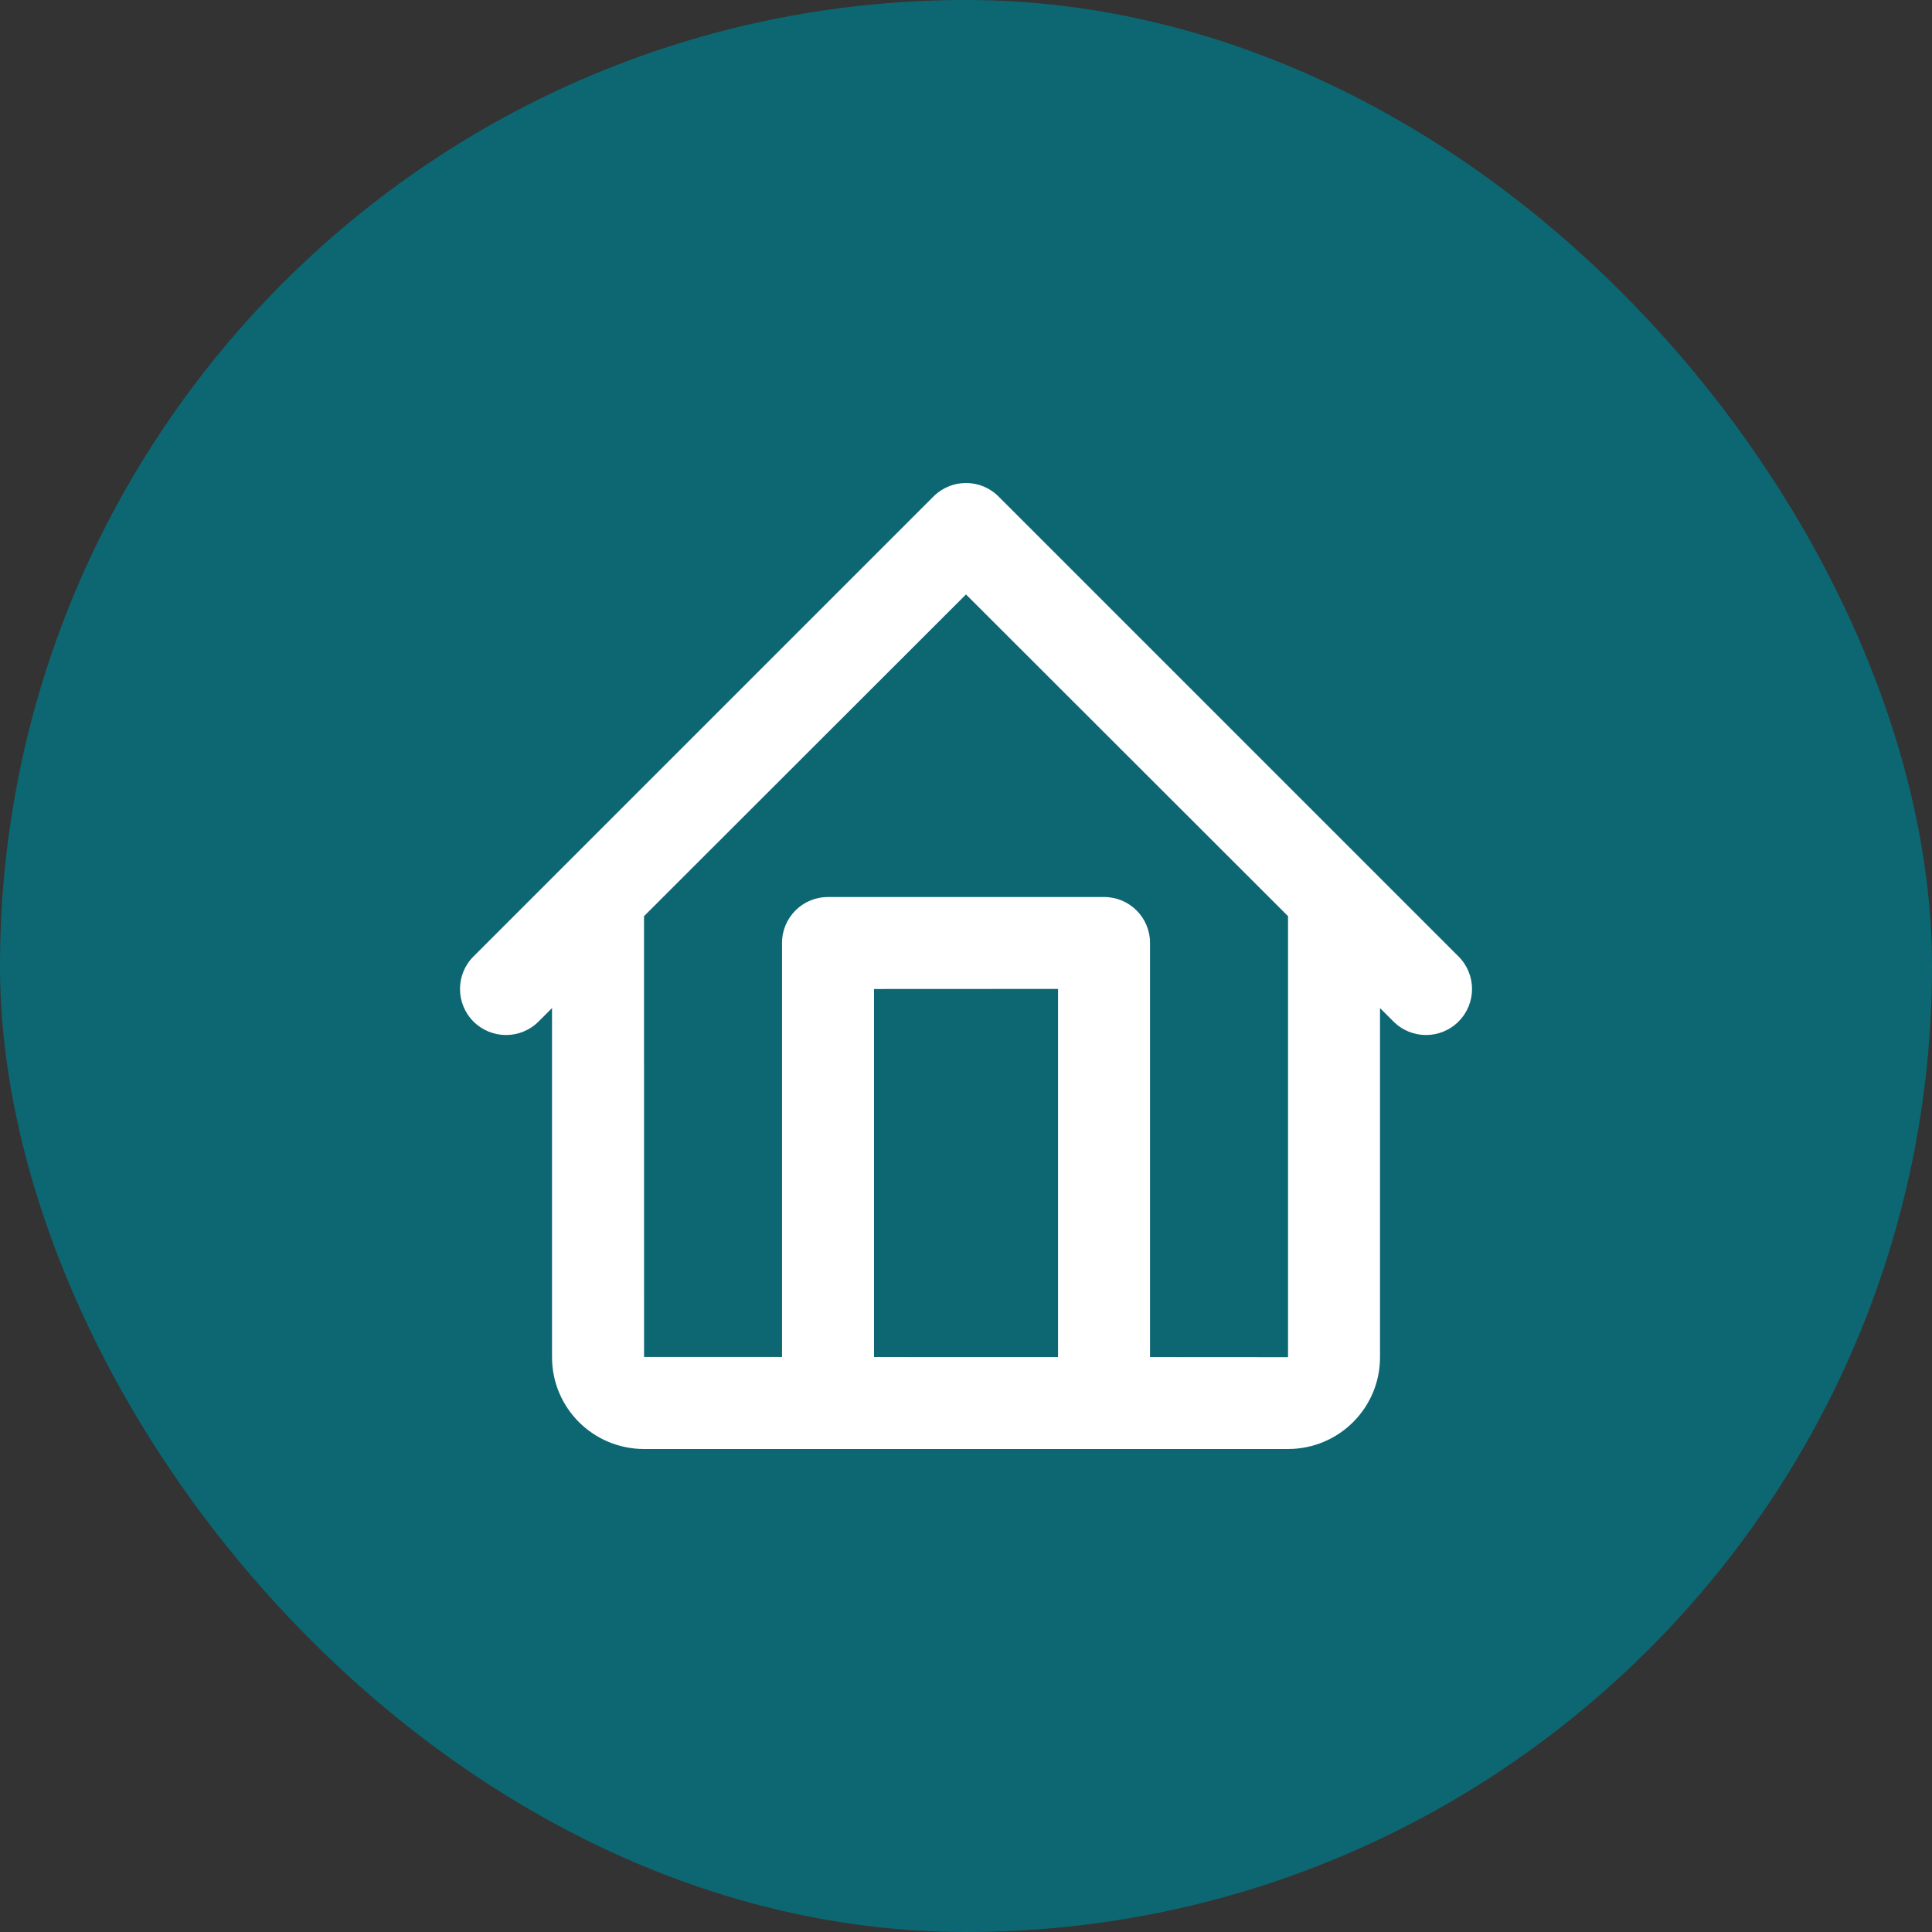
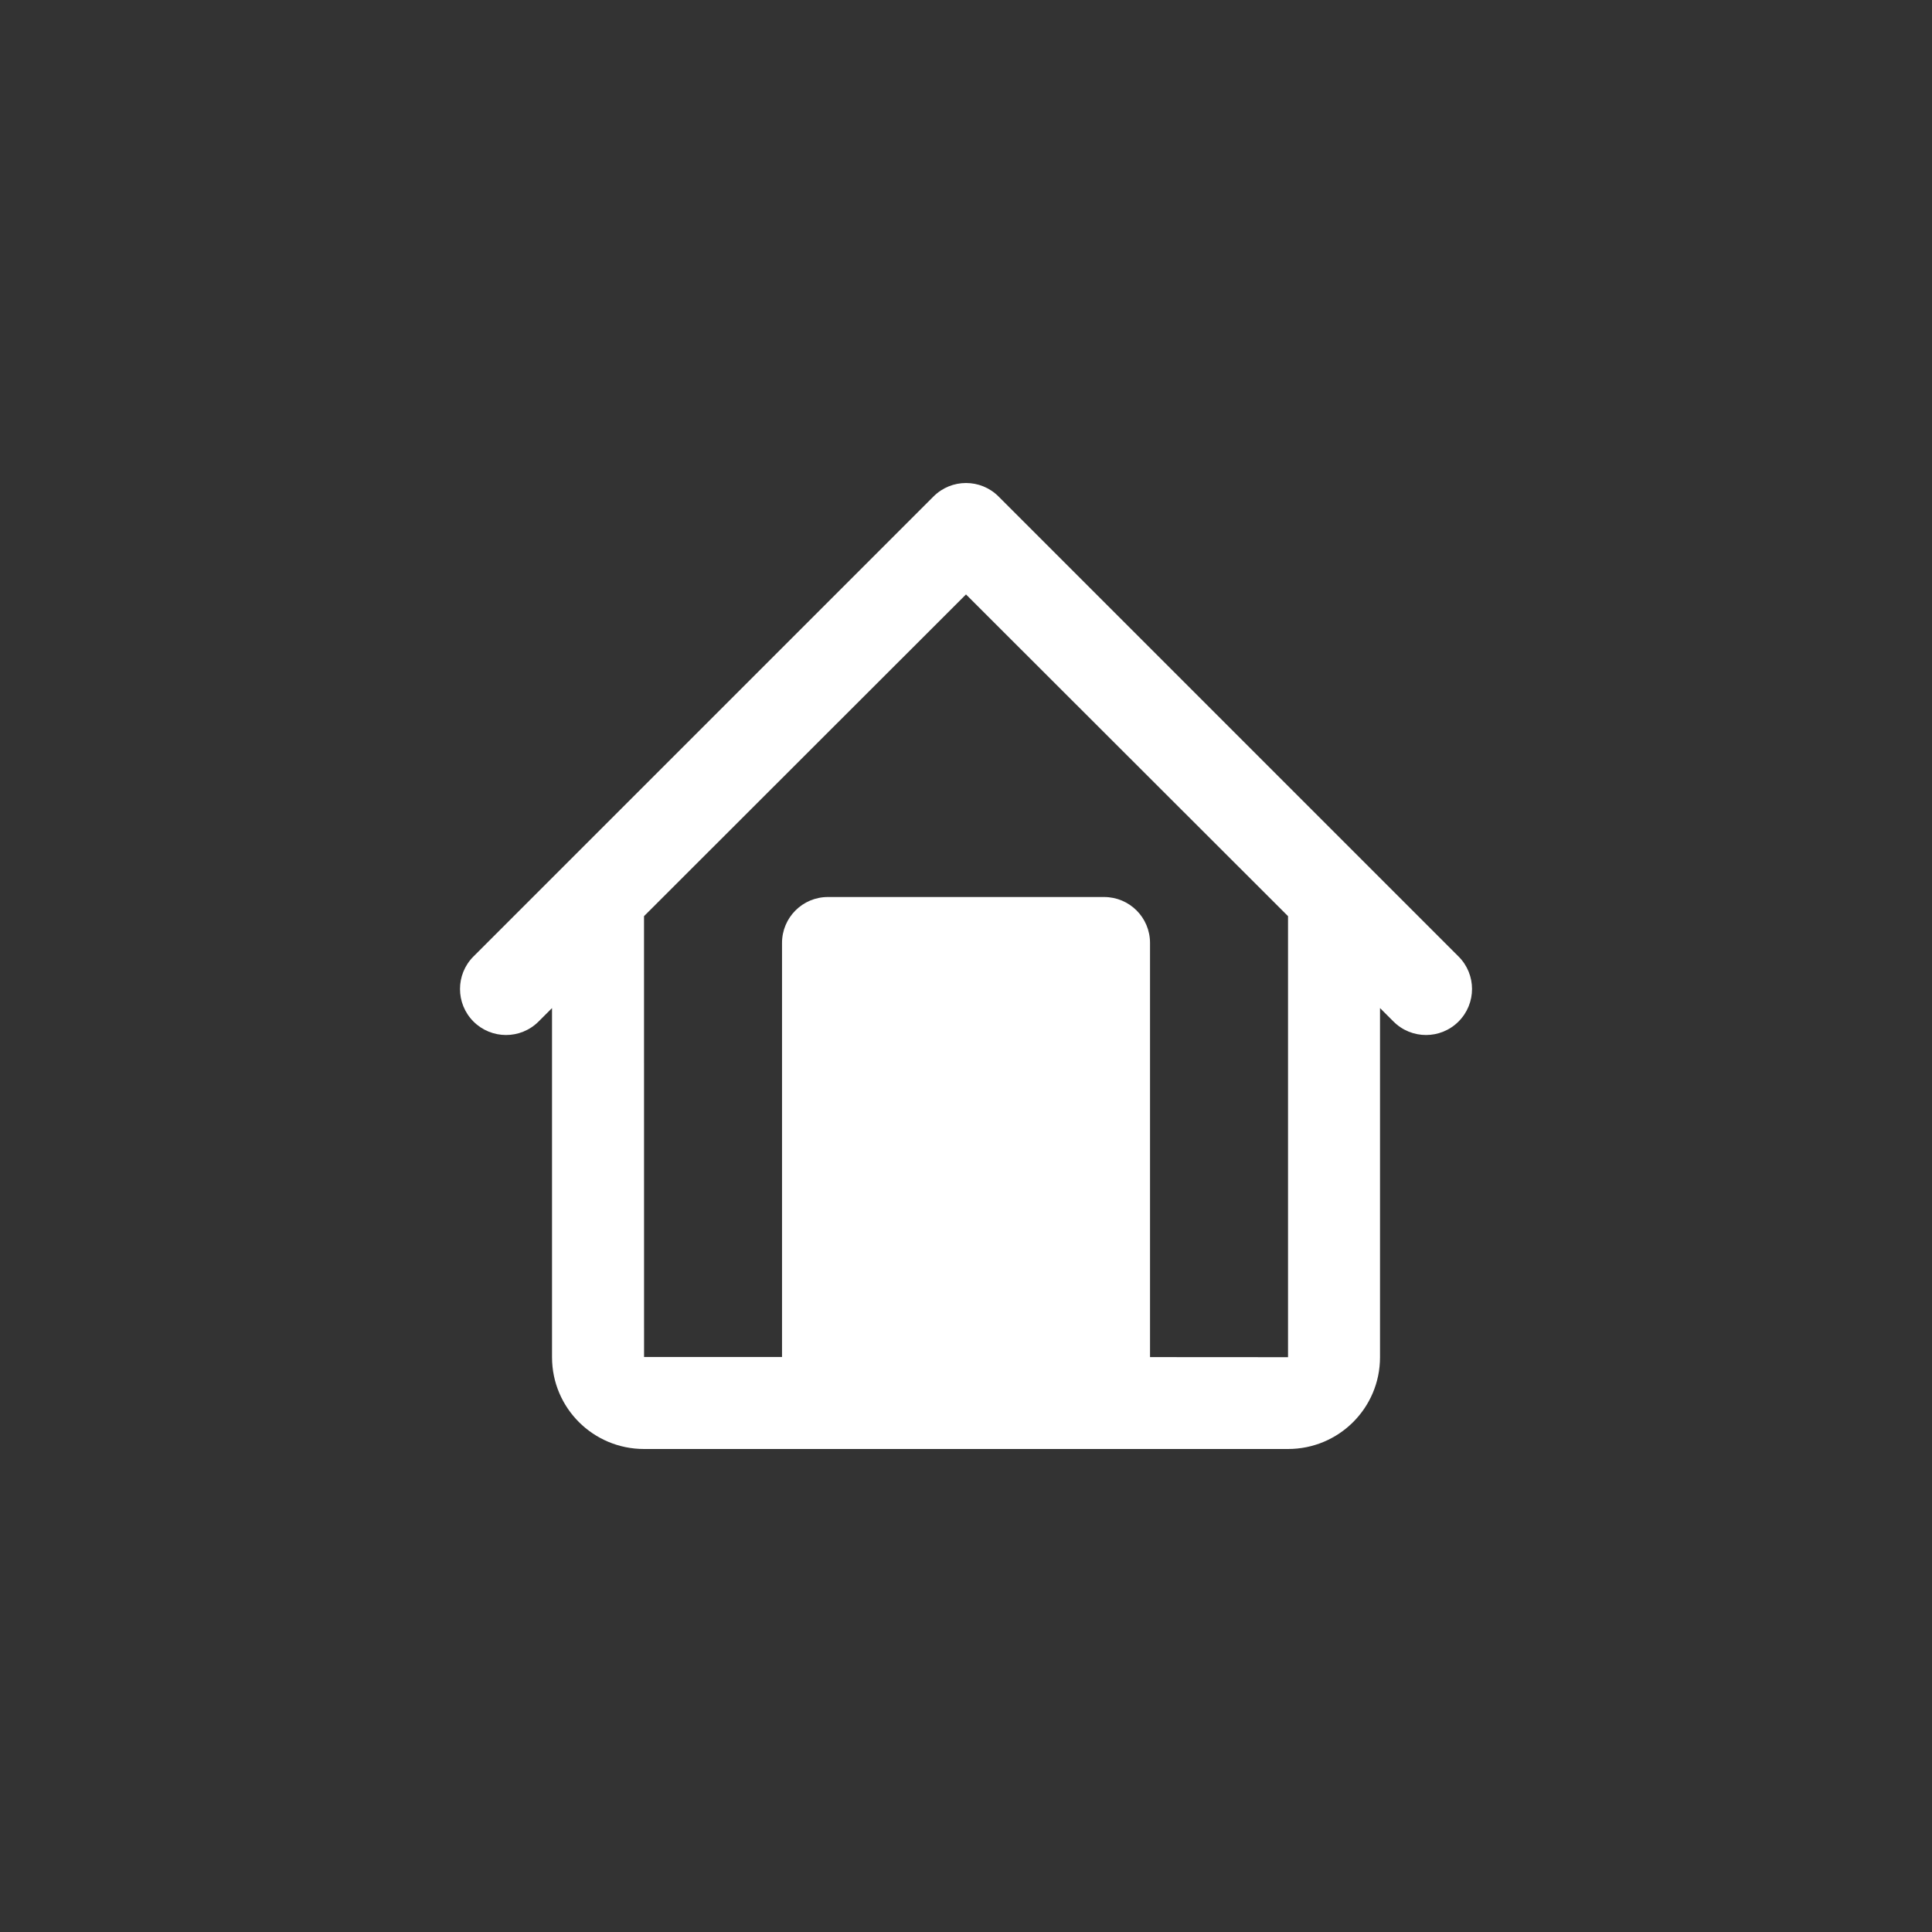
<svg xmlns="http://www.w3.org/2000/svg" width="44" height="44" viewBox="0 0 44 44" fill="none">
  <rect x="0" y="0" width="44" height="44" fill="#333333" stroke="none" />
-   <rect width="44" height="44" rx="22" fill="#0C6773" />
-   <path fill-rule="evenodd" clip-rule="evenodd" d="M29.334 20.865V30.909C29.334 30.909 28.026 30.908 26.191 30.907V21.474C26.191 20.896 25.723 20.429 25.146 20.429H18.854C18.279 20.429 17.81 20.896 17.81 21.474V30.905C15.976 30.905 14.668 30.905 14.668 30.905C14.668 30.905 14.667 22.846 14.667 20.865L22 13.538L29.334 20.865ZM31.429 22.958V30.909C31.429 32.066 30.492 33 29.333 33H14.668C13.511 33 12.572 32.066 12.572 30.909V22.958L12.265 23.265C11.856 23.674 11.193 23.674 10.783 23.265C10.374 22.855 10.374 22.192 10.783 21.783L21.26 11.307C21.669 10.898 22.332 10.898 22.741 11.307L33.217 21.783C33.627 22.192 33.627 22.855 33.217 23.265C32.808 23.674 32.145 23.674 31.736 23.265L31.429 22.958ZM24.096 30.907C22.734 30.907 21.267 30.906 19.905 30.906V22.524L24.096 22.522V30.907Z" fill="white" />
+   <path fill-rule="evenodd" clip-rule="evenodd" d="M29.334 20.865V30.909C29.334 30.909 28.026 30.908 26.191 30.907V21.474C26.191 20.896 25.723 20.429 25.146 20.429H18.854C18.279 20.429 17.81 20.896 17.81 21.474V30.905C15.976 30.905 14.668 30.905 14.668 30.905C14.668 30.905 14.667 22.846 14.667 20.865L22 13.538L29.334 20.865ZM31.429 22.958V30.909C31.429 32.066 30.492 33 29.333 33H14.668C13.511 33 12.572 32.066 12.572 30.909V22.958L12.265 23.265C11.856 23.674 11.193 23.674 10.783 23.265C10.374 22.855 10.374 22.192 10.783 21.783L21.26 11.307C21.669 10.898 22.332 10.898 22.741 11.307L33.217 21.783C33.627 22.192 33.627 22.855 33.217 23.265C32.808 23.674 32.145 23.674 31.736 23.265L31.429 22.958ZM24.096 30.907V22.524L24.096 22.522V30.907Z" fill="white" />
</svg>